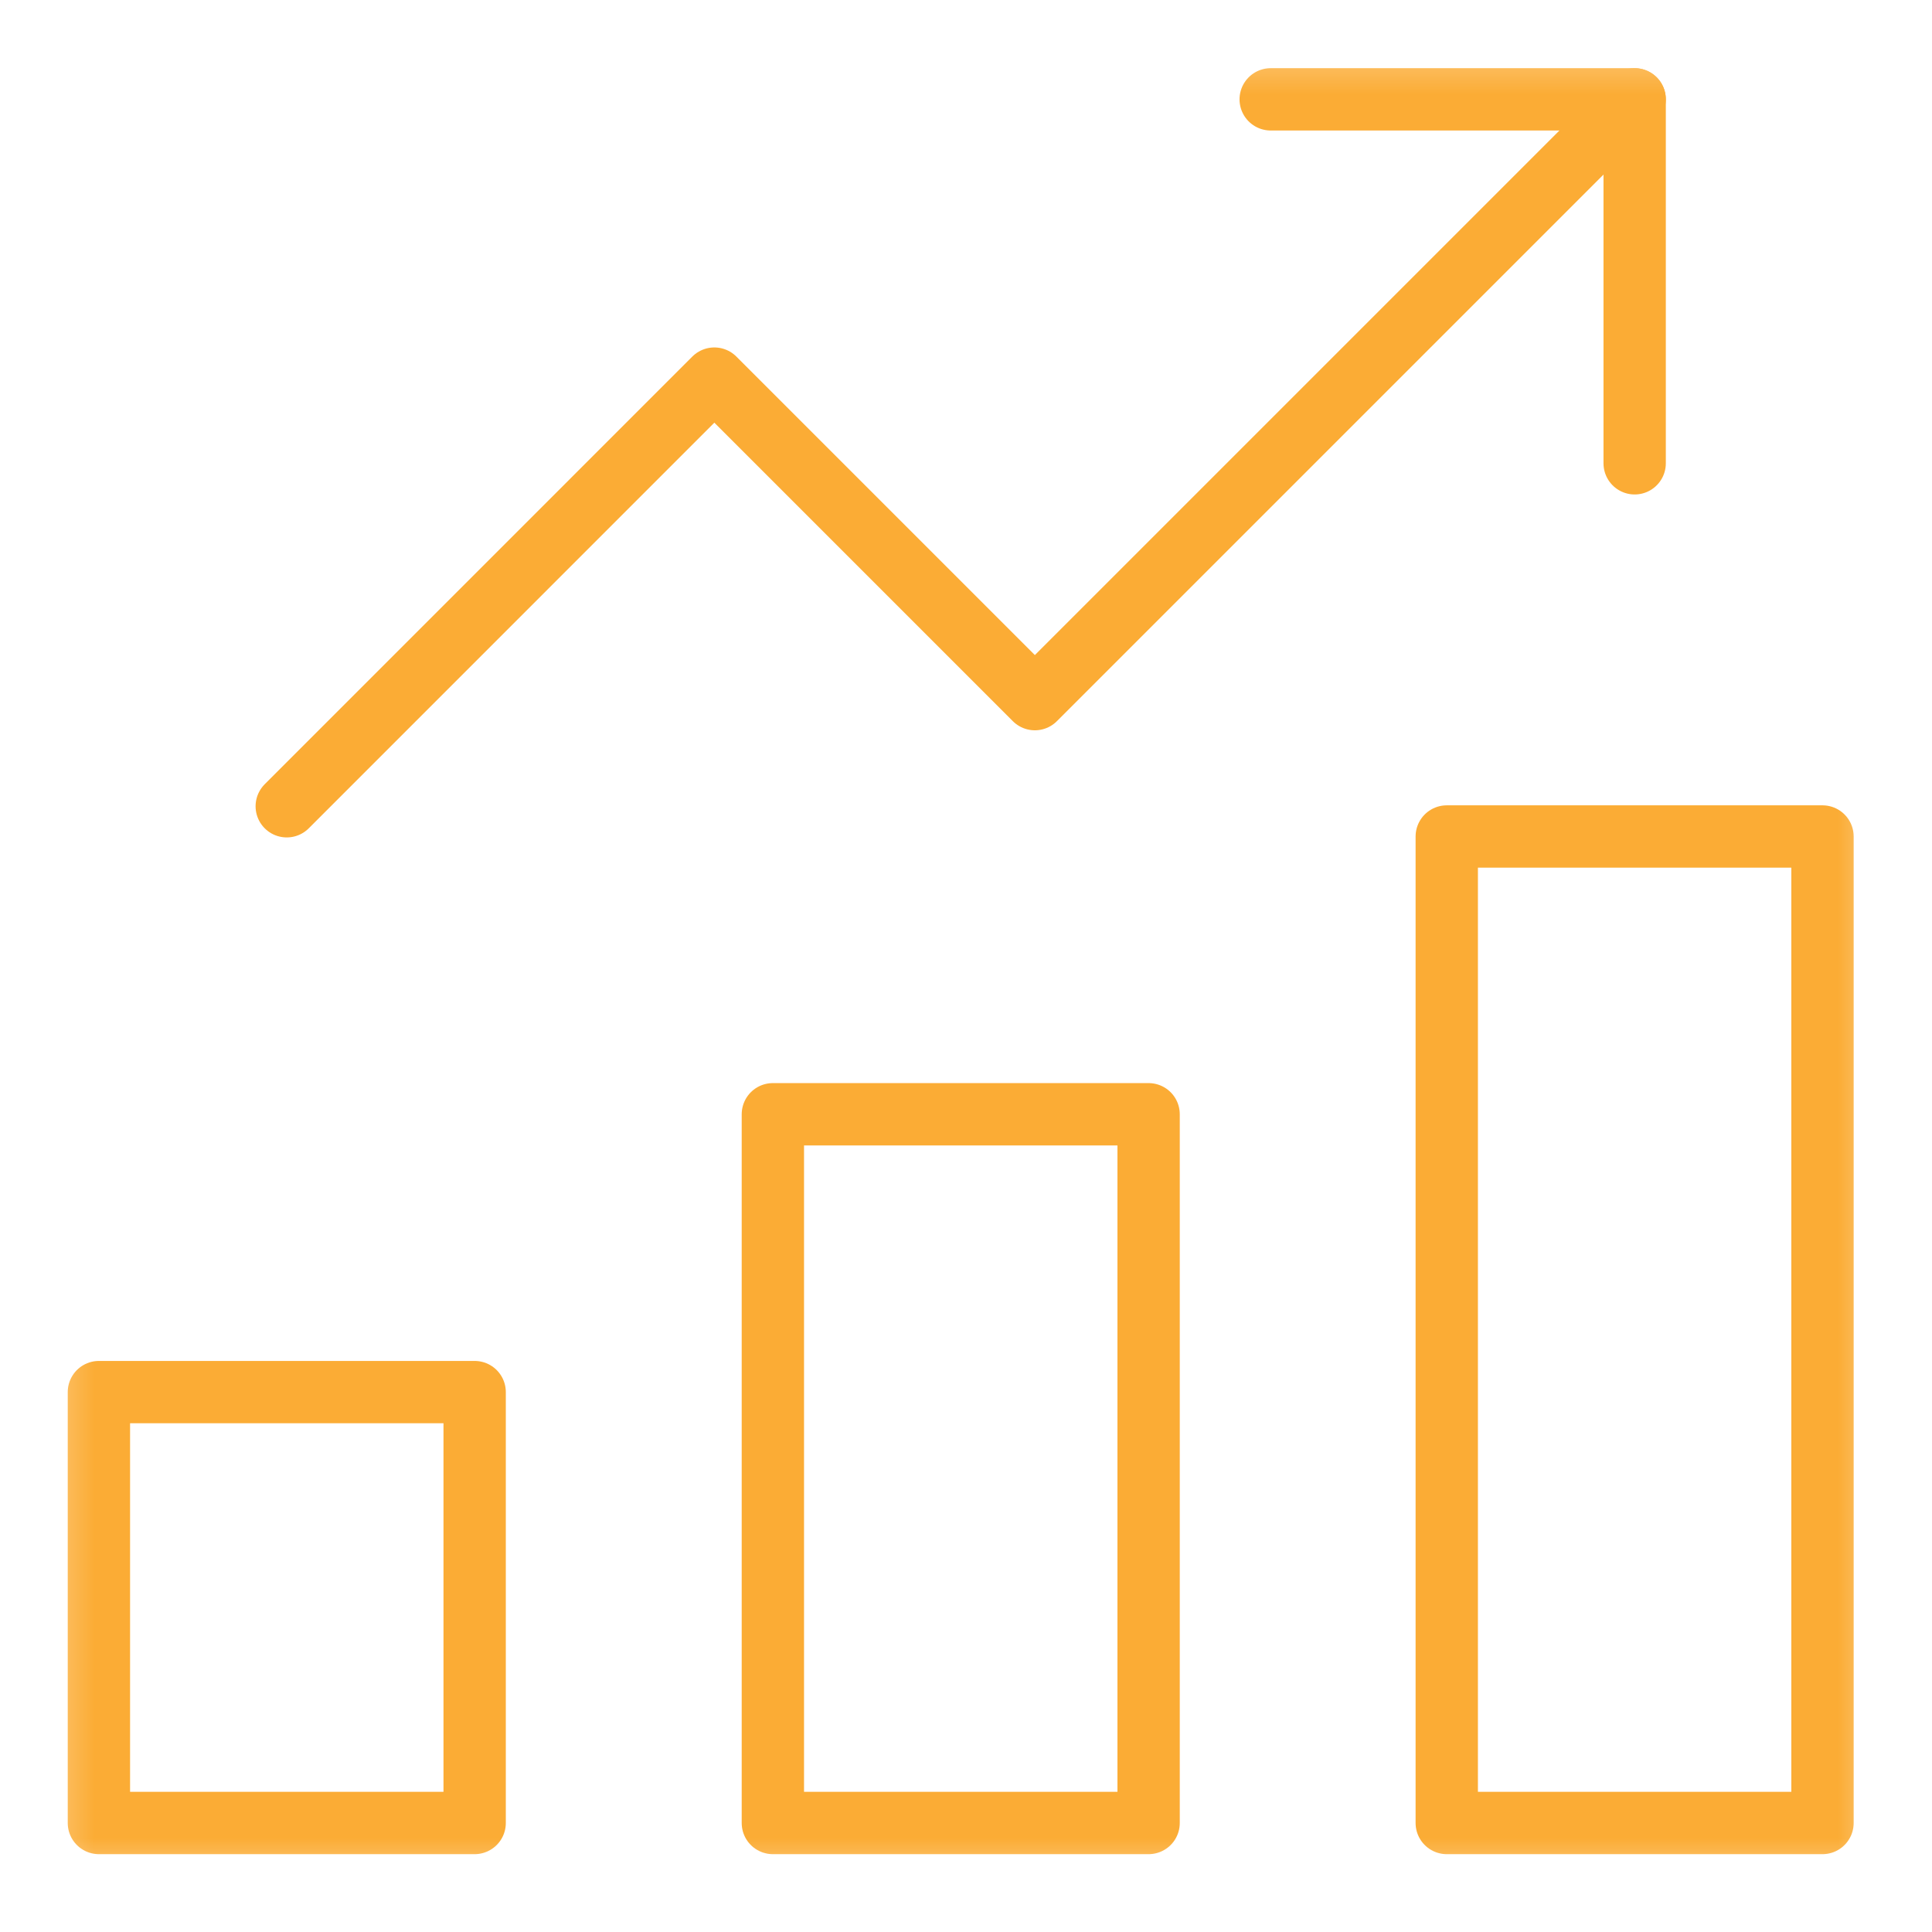
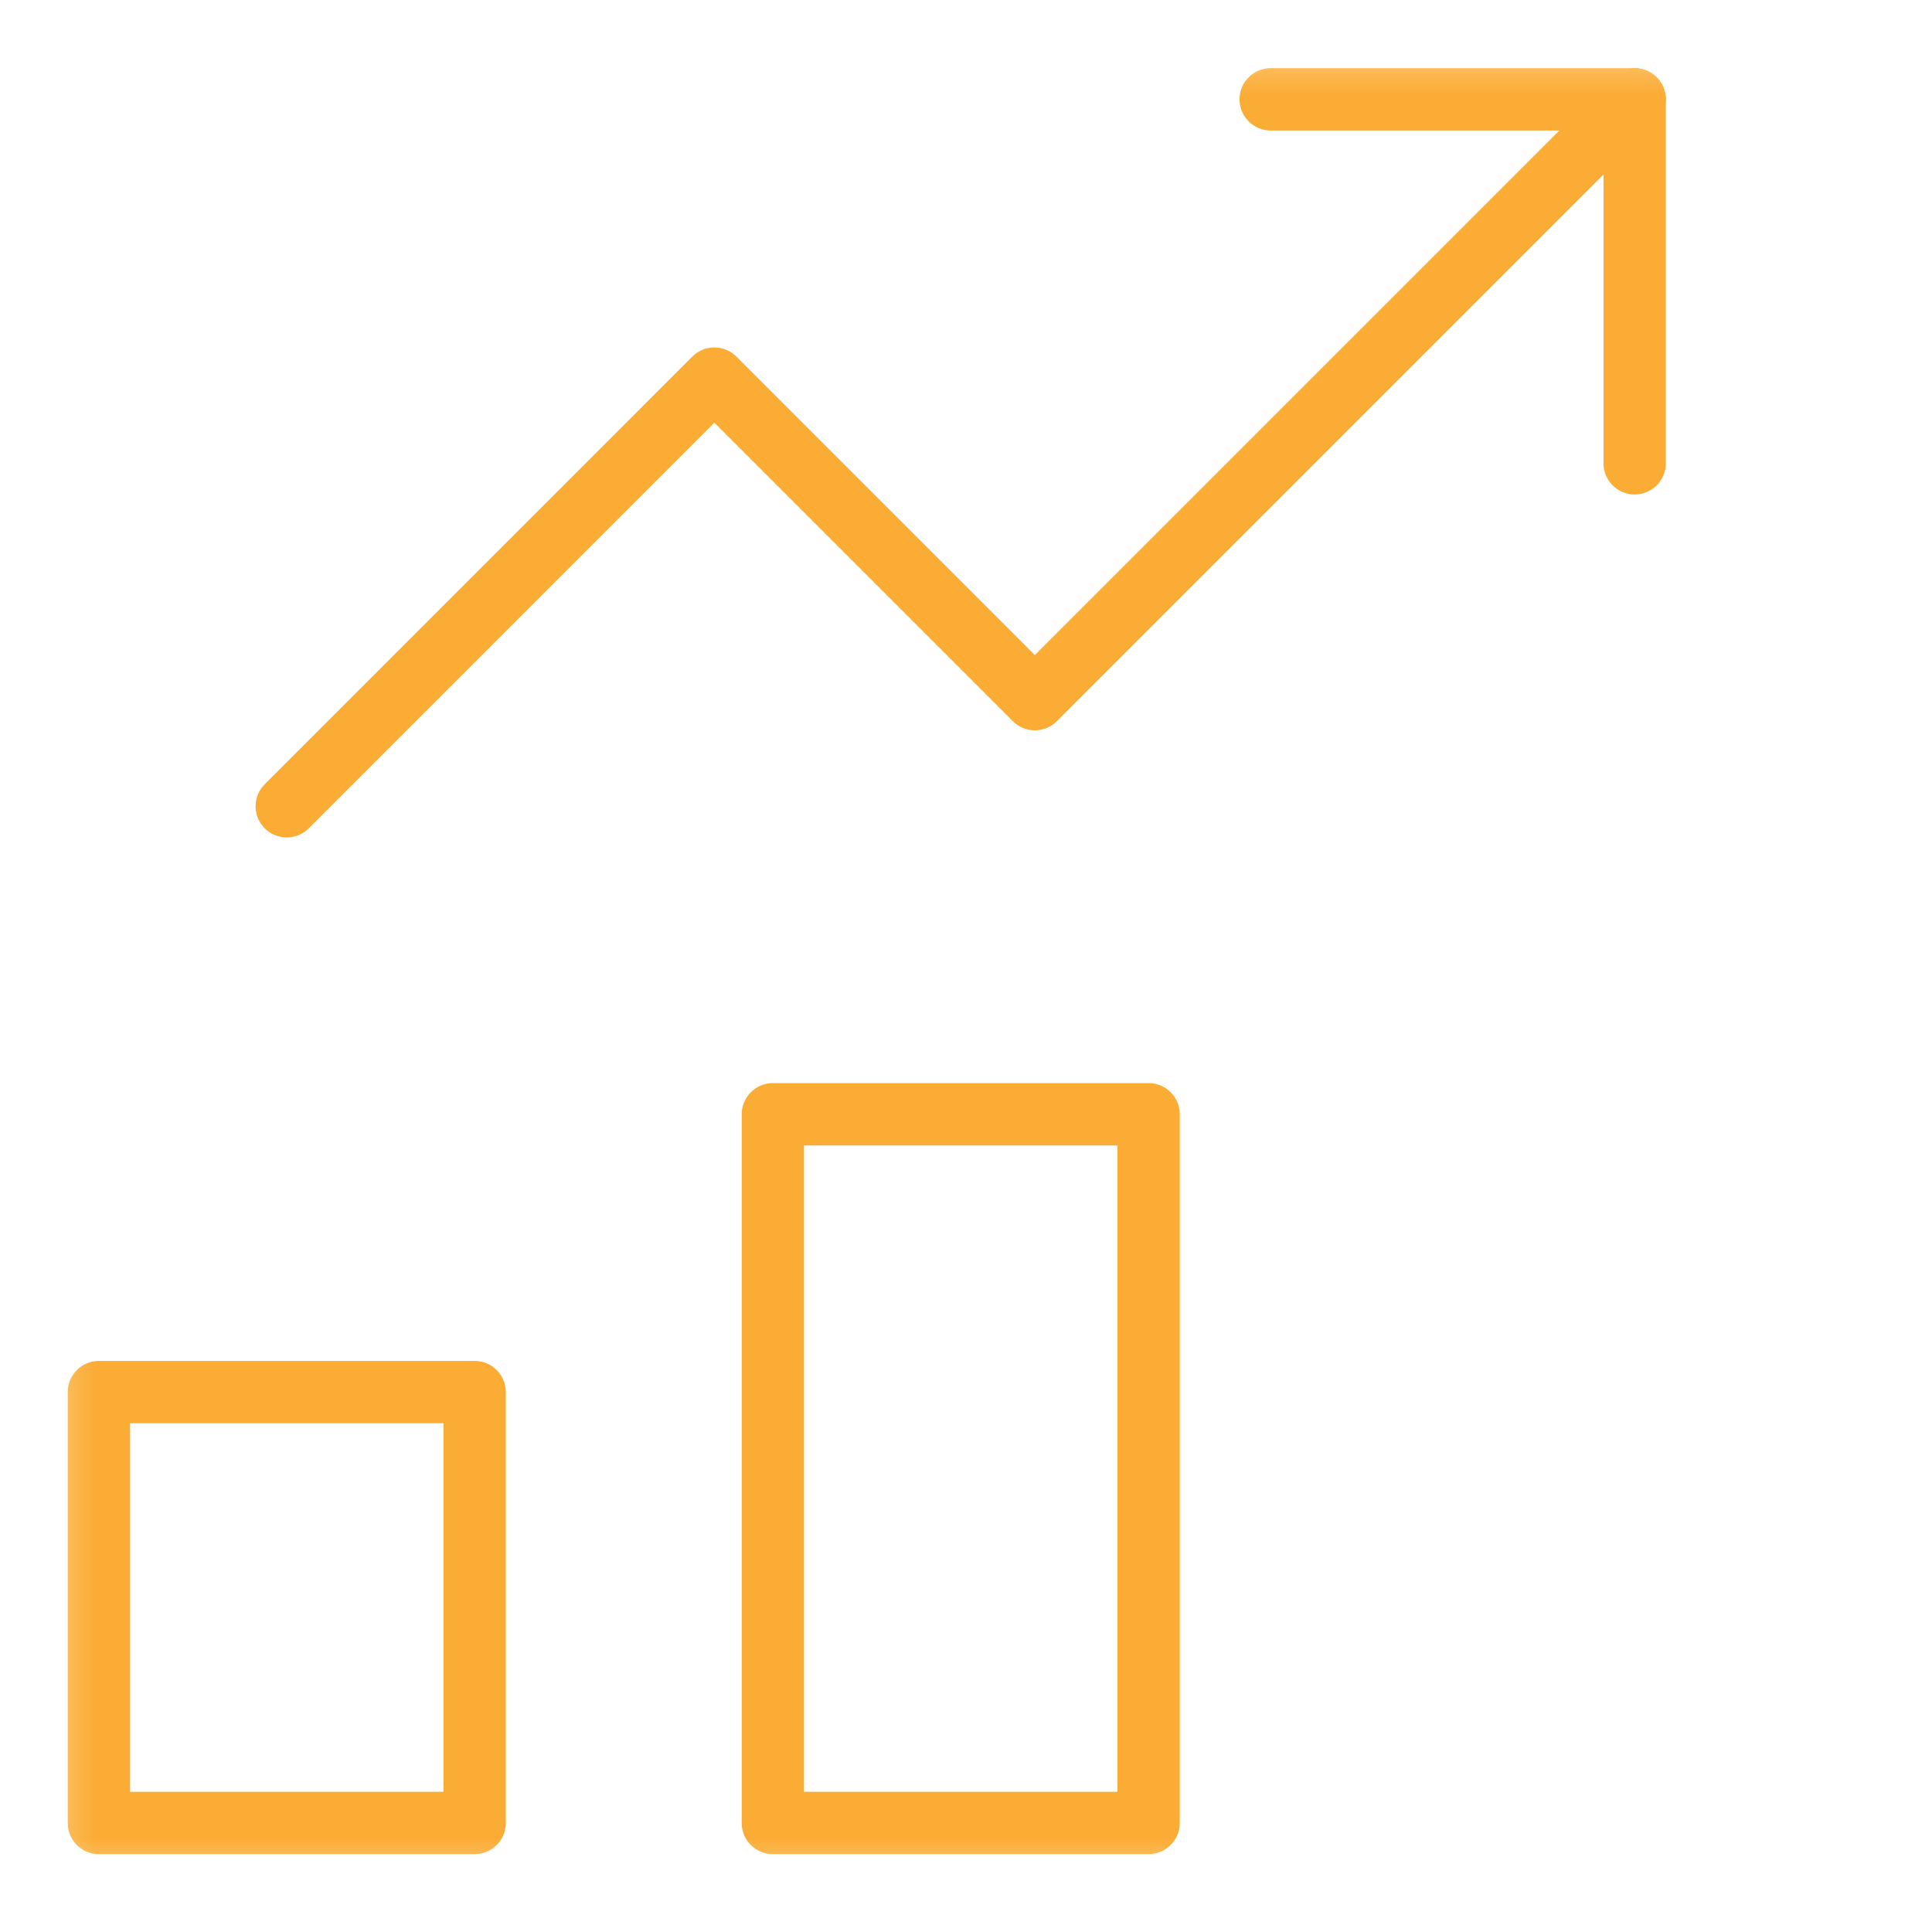
<svg xmlns="http://www.w3.org/2000/svg" width="31" height="31" viewBox="0 0 31 31" fill="none">
  <mask id="mask0_1272_4007" style="mask-type:luminance" maskUnits="userSpaceOnUse" x="0" y="0" width="31" height="31">
    <path d="M0.415 0.423H30.415V30.423H0.415V0.423Z" fill="white" />
  </mask>
  <g mask="url(#mask0_1272_4007)">
    <path d="M4.601 12.937L11.462 6.075L16.605 11.218L26.229 1.594" stroke="#FBAC35" stroke-miterlimit="10" stroke-linecap="round" stroke-linejoin="round" />
    <path d="M26.229 7.434V1.594H20.389" stroke="#FBAC35" stroke-miterlimit="10" stroke-linecap="round" stroke-linejoin="round" />
    <path d="M7.616 29.251H1.587V22.337H7.616V29.251Z" stroke="#FBAC35" stroke-miterlimit="10" stroke-linecap="round" stroke-linejoin="round" />
    <path d="M18.43 29.251H12.401V17.879H18.43V29.251Z" stroke="#FBAC35" stroke-miterlimit="10" stroke-linecap="round" stroke-linejoin="round" />
-     <path d="M29.243 29.251H23.214V13.422H29.243V29.251Z" stroke="#FBAC35" stroke-miterlimit="10" stroke-linecap="round" stroke-linejoin="round" />
  </g>
</svg>